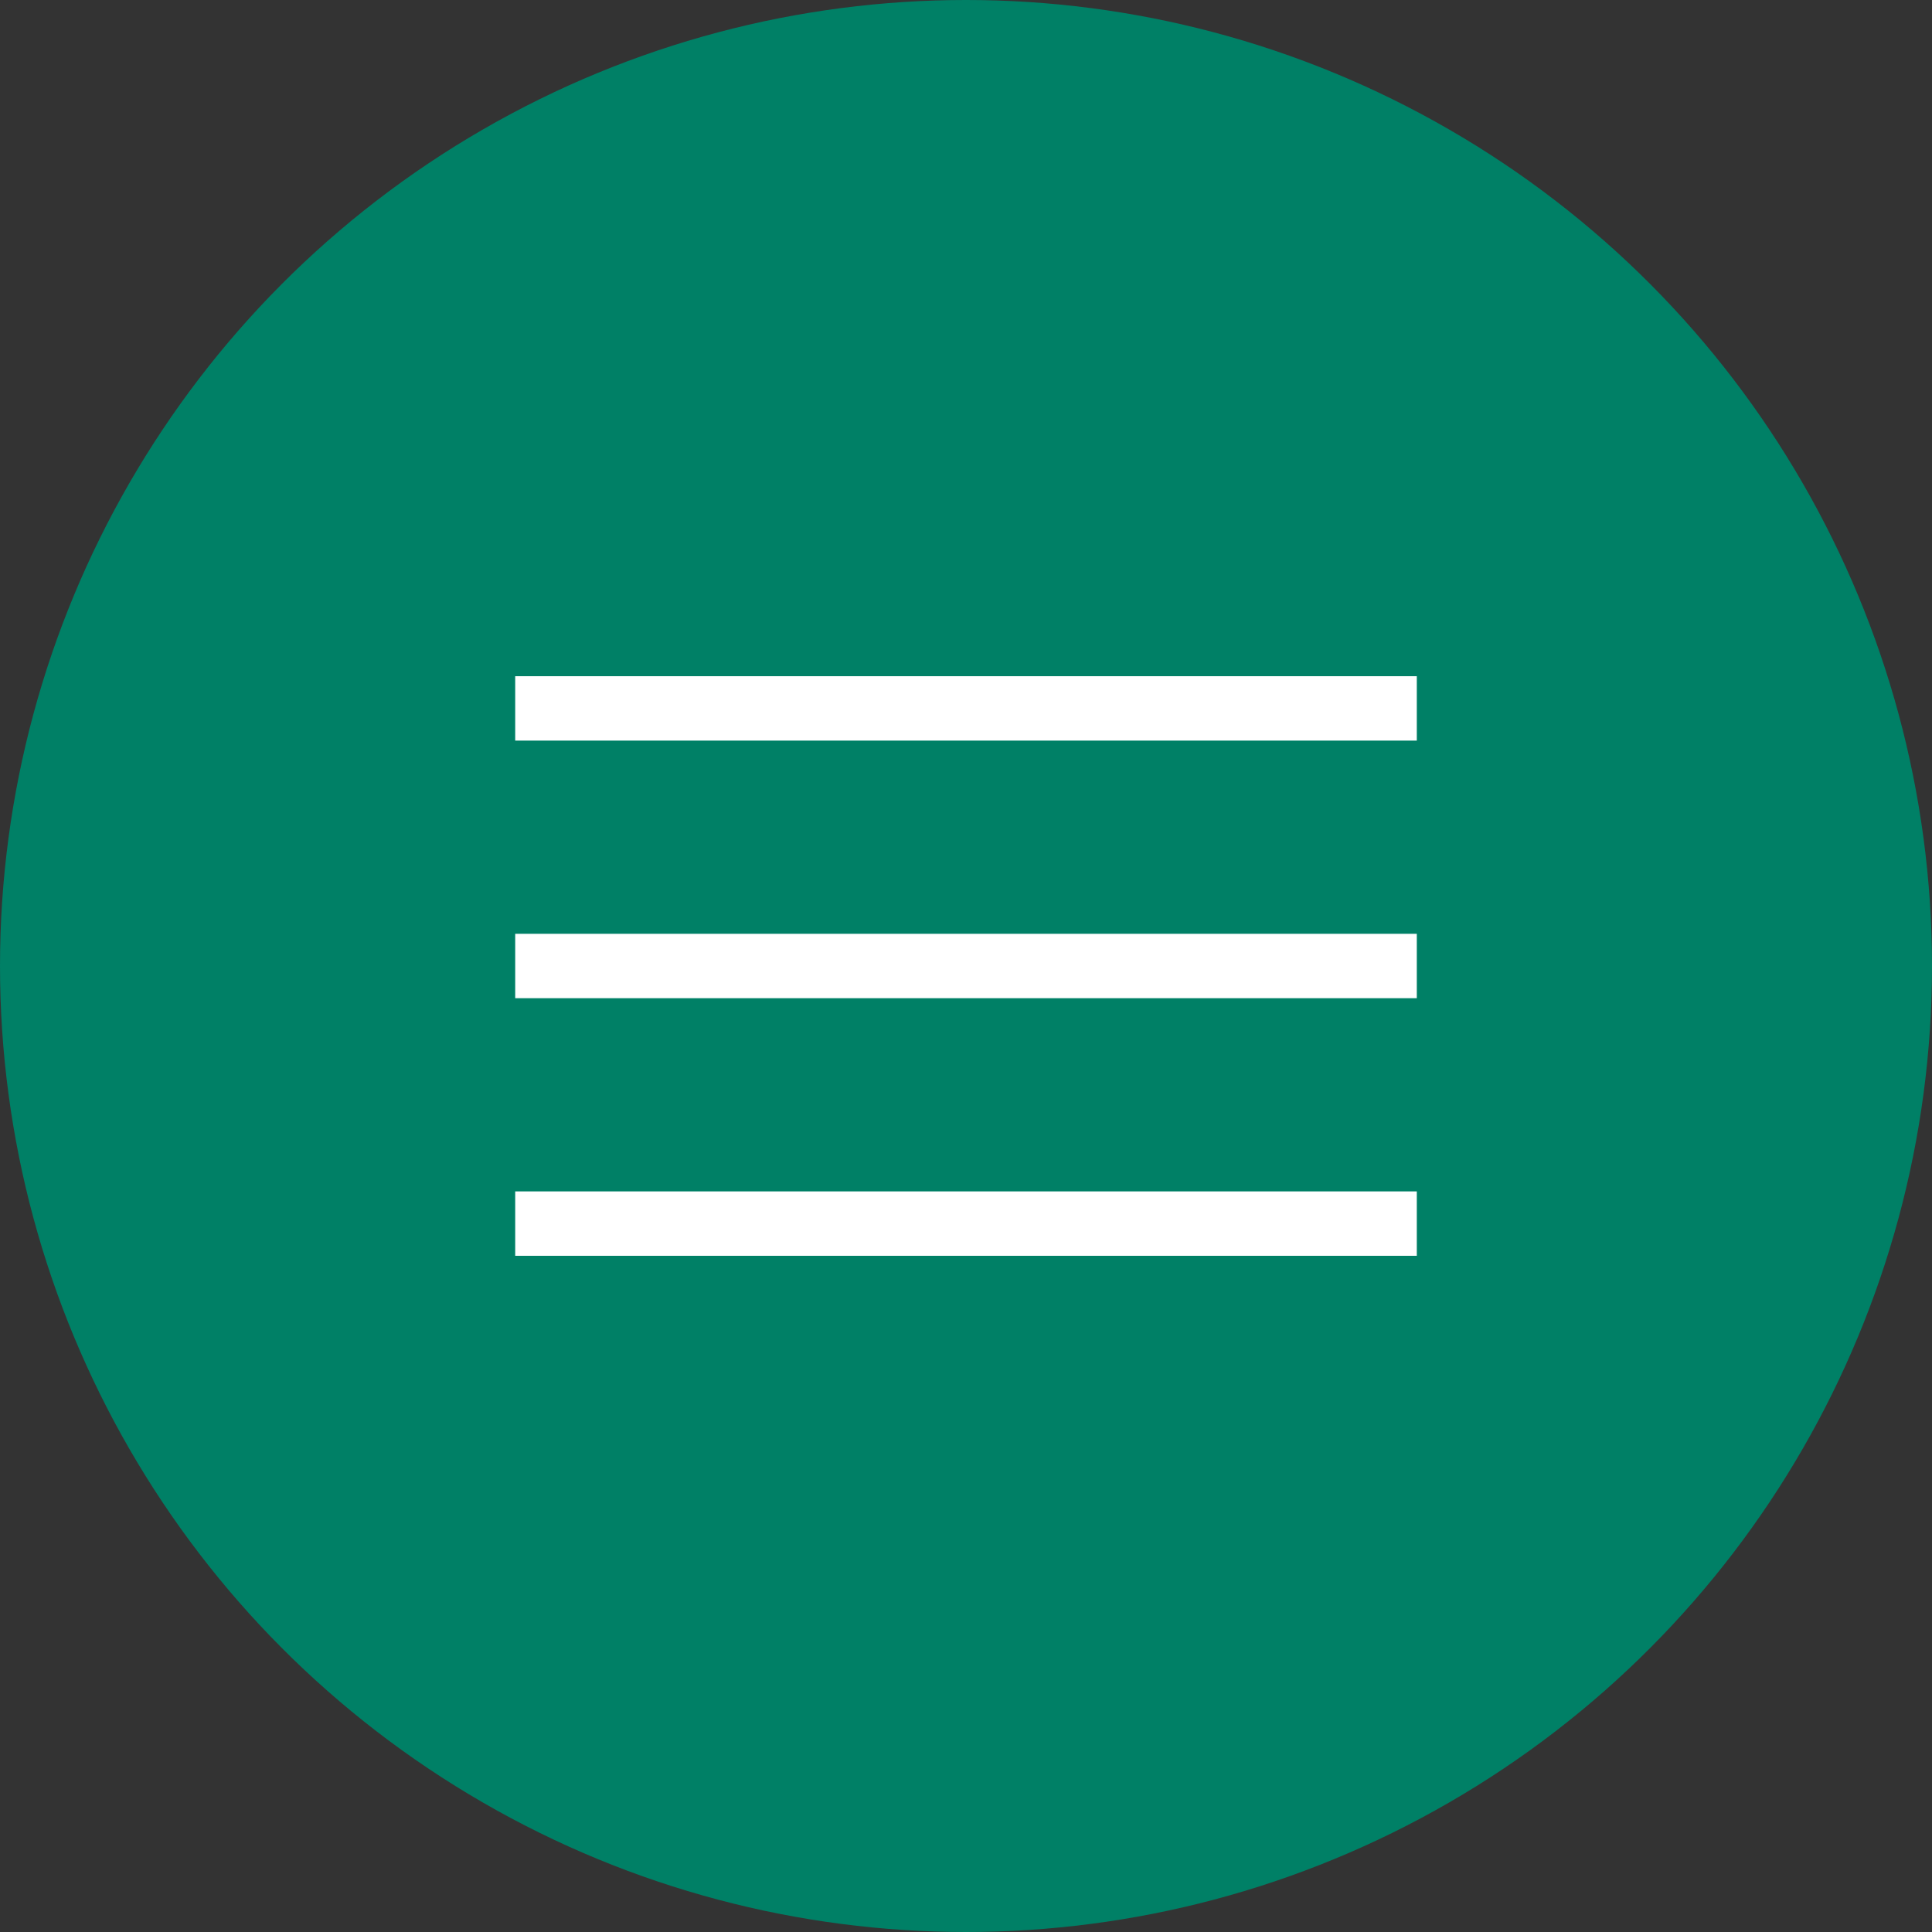
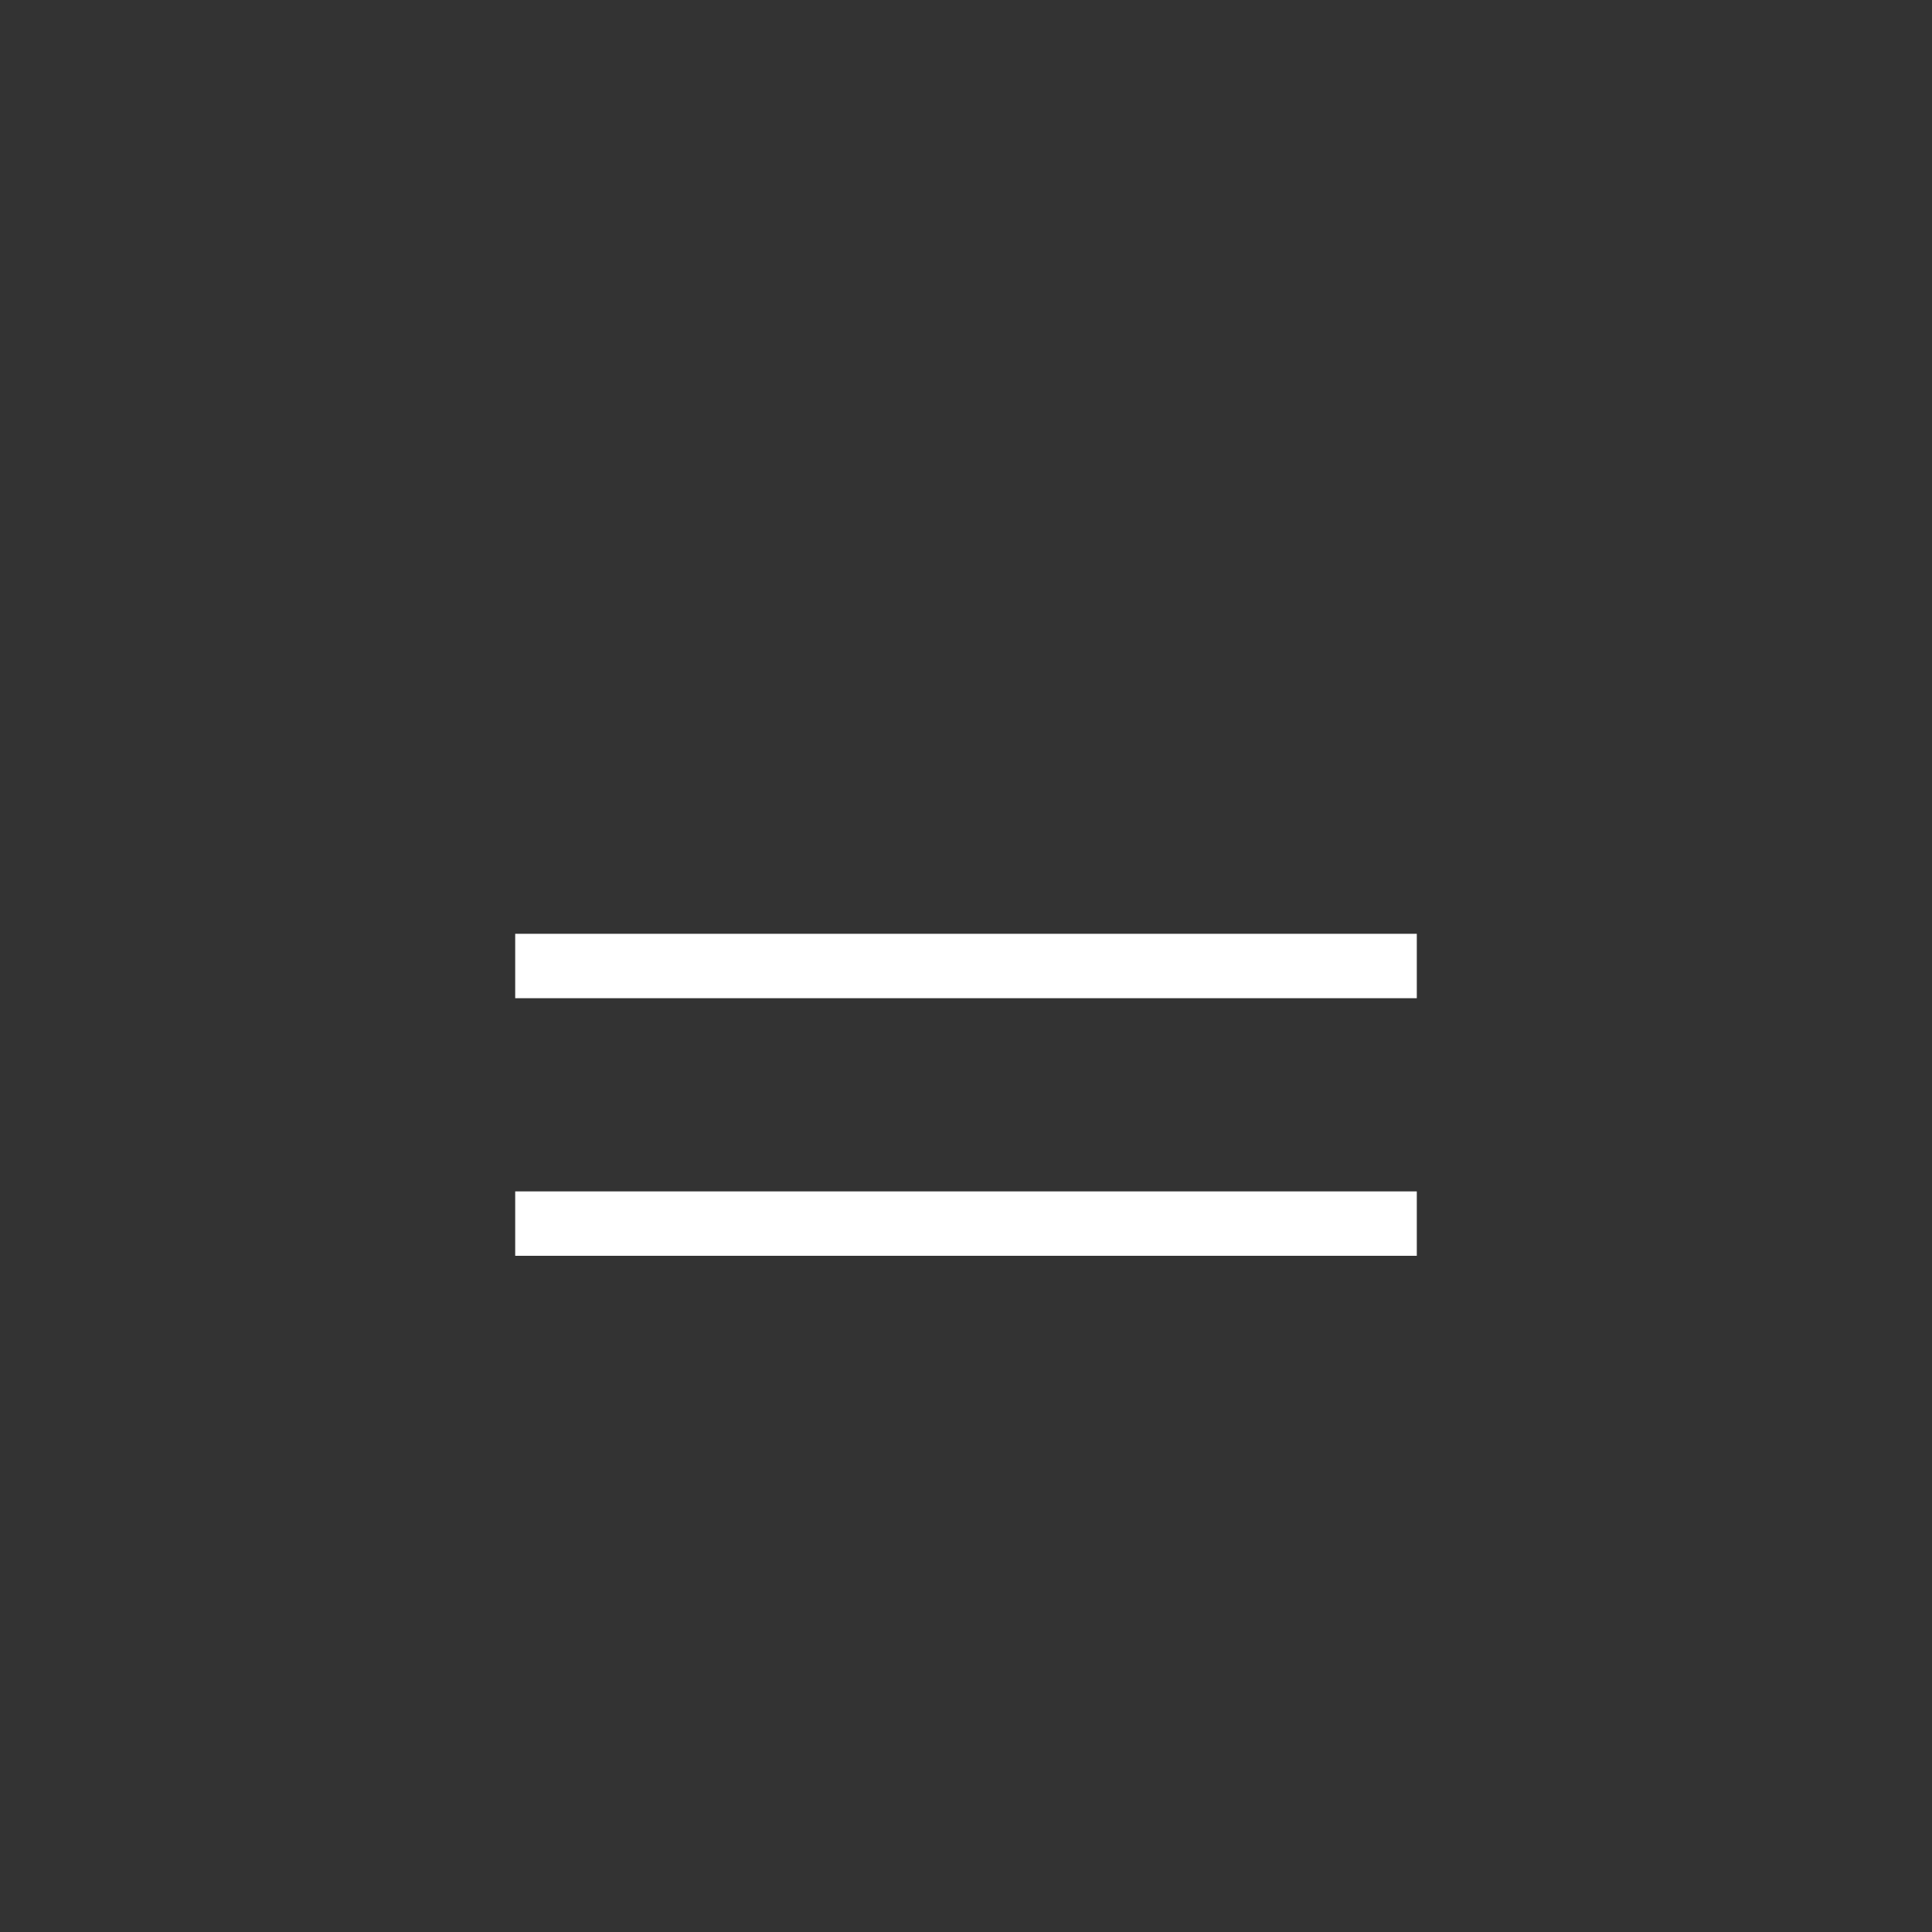
<svg xmlns="http://www.w3.org/2000/svg" width="30" height="30" viewBox="0 0 30 30" fill="none">
  <rect x="0" y="0" width="30" height="30" fill="#333333" stroke="none" />
-   <ellipse cx="15" cy="15" rx="15" ry="15" transform="rotate(-180 15 15)" fill="#008066" />
-   <path d="M8 11H22" stroke="white" />
  <path d="M8 15H22" stroke="white" />
  <path d="M8 19H22" stroke="white" />
</svg>